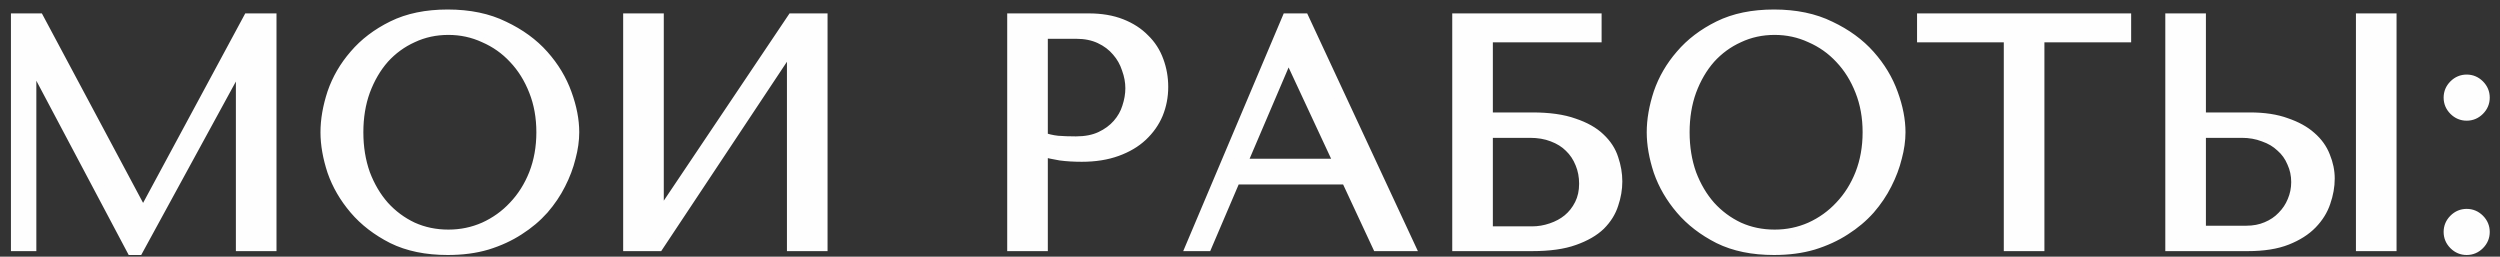
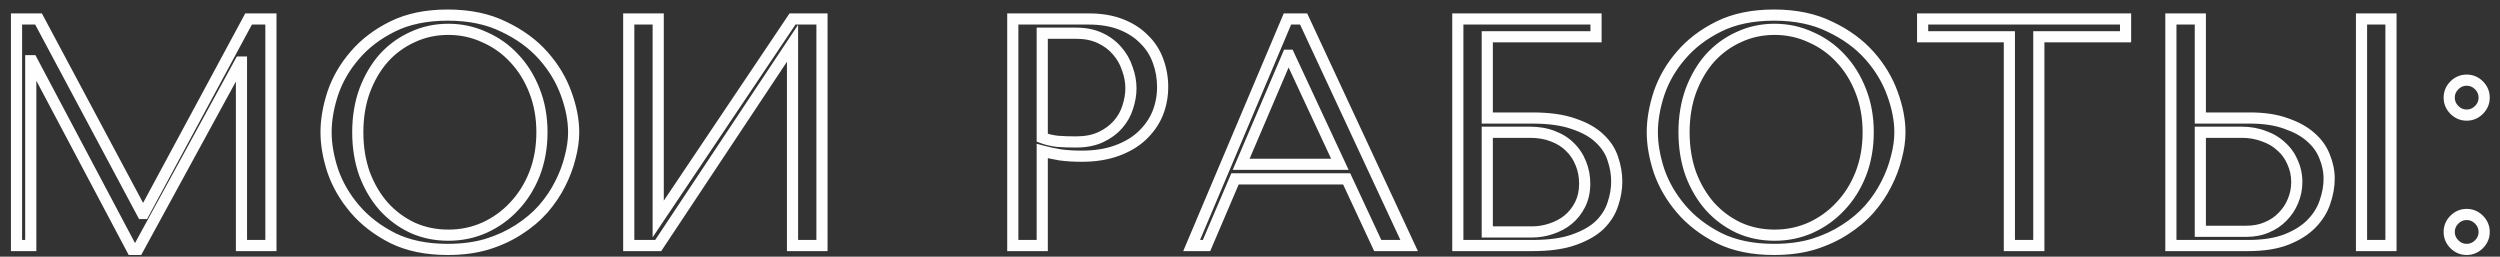
<svg xmlns="http://www.w3.org/2000/svg" width="224" height="23" viewBox="0 0 224 23" fill="none">
  <rect x="0" y="0" width="224" height="23" fill="#333333" stroke="none" />
-   <path d="M3.452 1.7H1.48V22H2.756V5.441H2.872L11.833 22.348H12.355L21.519 5.557H21.635V22H24.274V1.7H22.273L12.877 19.129H12.761L3.452 1.7ZM29.215 11.85C29.215 12.933 29.418 14.093 29.824 15.33C30.249 16.548 30.906 17.679 31.796 18.723C32.685 19.767 33.816 20.637 35.189 21.333C36.561 22.01 38.205 22.348 40.119 22.348C41.414 22.348 42.584 22.193 43.628 21.884C44.691 21.555 45.638 21.12 46.47 20.579C47.32 20.038 48.055 19.419 48.674 18.723C49.292 18.008 49.795 17.263 50.182 16.49C50.588 15.697 50.887 14.905 51.081 14.112C51.293 13.319 51.4 12.565 51.4 11.85C51.4 10.767 51.177 9.617 50.733 8.399C50.288 7.162 49.602 6.021 48.674 4.977C47.746 3.933 46.566 3.073 45.136 2.396C43.724 1.7 42.052 1.352 40.119 1.352C38.205 1.352 36.561 1.69 35.189 2.367C33.816 3.044 32.685 3.904 31.796 4.948C30.906 5.973 30.249 7.104 29.824 8.341C29.418 9.578 29.215 10.748 29.215 11.85ZM32.057 11.85C32.057 10.497 32.26 9.259 32.666 8.138C33.091 6.997 33.661 6.021 34.377 5.209C35.111 4.397 35.972 3.769 36.958 3.324C37.944 2.86 39.017 2.628 40.177 2.628C41.317 2.628 42.39 2.86 43.396 3.324C44.42 3.769 45.31 4.397 46.064 5.209C46.837 6.021 47.446 6.997 47.891 8.138C48.335 9.259 48.558 10.497 48.558 11.85C48.558 13.203 48.335 14.45 47.891 15.591C47.446 16.712 46.837 17.679 46.064 18.491C45.31 19.303 44.42 19.941 43.396 20.405C42.39 20.85 41.317 21.072 40.177 21.072C39.017 21.072 37.944 20.85 36.958 20.405C35.972 19.941 35.111 19.303 34.377 18.491C33.661 17.679 33.091 16.712 32.666 15.591C32.26 14.45 32.057 13.203 32.057 11.85ZM58.975 19.622V1.7H56.336V22H58.975L71.01 3.875V22H73.649V1.7H71.01L58.975 19.622ZM93.385 13.532C93.887 13.667 94.429 13.783 95.009 13.88C95.589 13.957 96.227 13.996 96.923 13.996C98.102 13.996 99.146 13.832 100.055 13.503C100.963 13.174 101.717 12.73 102.317 12.169C102.935 11.589 103.399 10.932 103.709 10.197C104.018 9.443 104.173 8.641 104.173 7.79C104.173 6.978 104.037 6.205 103.767 5.47C103.496 4.716 103.08 4.068 102.52 3.527C101.978 2.966 101.292 2.522 100.461 2.193C99.629 1.864 98.653 1.7 97.532 1.7H90.746V22H93.385V13.532ZM93.385 2.976H96.43C97.242 2.976 97.957 3.121 98.576 3.411C99.194 3.701 99.707 4.088 100.113 4.571C100.519 5.035 100.818 5.567 101.012 6.166C101.224 6.746 101.331 7.326 101.331 7.906C101.331 8.467 101.234 9.037 101.041 9.617C100.867 10.178 100.577 10.69 100.171 11.154C99.765 11.618 99.252 11.995 98.634 12.285C98.015 12.575 97.271 12.72 96.401 12.72C95.801 12.72 95.25 12.701 94.748 12.662C94.245 12.604 93.791 12.498 93.385 12.343V2.976ZM120.661 16.026L123.445 22H126.258L116.804 1.7H115.354L106.77 22H108.104L110.656 16.026H120.661ZM120.052 14.721H111.207L115.383 4.948H115.499L120.052 14.721ZM133.26 3.295H143.004V1.7H130.621V22H137.291C138.818 22 140.065 21.826 141.032 21.478C142.018 21.13 142.791 20.685 143.352 20.144C143.912 19.583 144.299 18.965 144.512 18.288C144.744 17.611 144.86 16.935 144.86 16.258C144.86 15.581 144.744 14.905 144.512 14.228C144.299 13.551 143.903 12.942 143.323 12.401C142.762 11.86 141.989 11.425 141.003 11.096C140.036 10.748 138.799 10.574 137.291 10.574H133.26V3.295ZM133.26 20.782V11.85H137.088C137.842 11.85 138.518 11.966 139.118 12.198C139.736 12.43 140.249 12.749 140.655 13.155C141.08 13.561 141.409 14.054 141.641 14.634C141.873 15.195 141.989 15.804 141.989 16.461C141.989 17.157 141.853 17.776 141.583 18.317C141.312 18.858 140.954 19.313 140.51 19.68C140.084 20.028 139.582 20.299 139.002 20.492C138.441 20.685 137.861 20.782 137.262 20.782H133.26ZM148.047 11.85C148.047 12.933 148.25 14.093 148.656 15.33C149.081 16.548 149.738 17.679 150.628 18.723C151.517 19.767 152.648 20.637 154.021 21.333C155.393 22.01 157.037 22.348 158.951 22.348C160.246 22.348 161.416 22.193 162.46 21.884C163.523 21.555 164.47 21.12 165.302 20.579C166.152 20.038 166.887 19.419 167.506 18.723C168.124 18.008 168.627 17.263 169.014 16.49C169.42 15.697 169.719 14.905 169.913 14.112C170.125 13.319 170.232 12.565 170.232 11.85C170.232 10.767 170.009 9.617 169.565 8.399C169.12 7.162 168.434 6.021 167.506 4.977C166.578 3.933 165.398 3.073 163.968 2.396C162.556 1.7 160.884 1.352 158.951 1.352C157.037 1.352 155.393 1.69 154.021 2.367C152.648 3.044 151.517 3.904 150.628 4.948C149.738 5.973 149.081 7.104 148.656 8.341C148.25 9.578 148.047 10.748 148.047 11.85ZM150.889 11.85C150.889 10.497 151.092 9.259 151.498 8.138C151.923 6.997 152.493 6.021 153.209 5.209C153.943 4.397 154.804 3.769 155.79 3.324C156.776 2.86 157.849 2.628 159.009 2.628C160.149 2.628 161.222 2.86 162.228 3.324C163.252 3.769 164.142 4.397 164.896 5.209C165.669 6.021 166.278 6.997 166.723 8.138C167.167 9.259 167.39 10.497 167.39 11.85C167.39 13.203 167.167 14.45 166.723 15.591C166.278 16.712 165.669 17.679 164.896 18.491C164.142 19.303 163.252 19.941 162.228 20.405C161.222 20.85 160.149 21.072 159.009 21.072C157.849 21.072 156.776 20.85 155.79 20.405C154.804 19.941 153.943 19.303 153.209 18.491C152.493 17.679 151.923 16.712 151.498 15.591C151.092 14.45 150.889 13.203 150.889 11.85ZM182.679 22V3.295H190.451V1.7H172.268V3.295H180.04V22H182.679ZM194.511 22H201.413C202.805 22 203.965 21.816 204.893 21.449C205.821 21.082 206.566 20.608 207.126 20.028C207.687 19.448 208.083 18.81 208.315 18.114C208.567 17.399 208.692 16.693 208.692 15.997C208.692 15.34 208.557 14.682 208.286 14.025C208.035 13.368 207.619 12.788 207.039 12.285C206.479 11.782 205.744 11.376 204.835 11.067C203.946 10.738 202.863 10.574 201.587 10.574H197.15V1.7H194.511V22ZM197.15 20.724V11.85H200.862C201.578 11.85 202.235 11.966 202.834 12.198C203.453 12.411 203.975 12.72 204.4 13.126C204.845 13.513 205.183 13.986 205.415 14.547C205.667 15.088 205.792 15.678 205.792 16.316C205.792 16.915 205.676 17.486 205.444 18.027C205.232 18.549 204.922 19.013 204.516 19.419C204.13 19.825 203.656 20.144 203.095 20.376C202.554 20.608 201.945 20.724 201.268 20.724H197.15ZM211.592 1.7V22H214.231V1.7H211.592ZM219.449 20.782C219.449 21.207 219.604 21.575 219.913 21.884C220.222 22.193 220.59 22.348 221.015 22.348C221.44 22.348 221.808 22.193 222.117 21.884C222.426 21.575 222.581 21.207 222.581 20.782C222.581 20.357 222.426 19.989 222.117 19.68C221.808 19.371 221.44 19.216 221.015 19.216C220.59 19.216 220.222 19.371 219.913 19.68C219.604 19.989 219.449 20.357 219.449 20.782ZM219.449 8.747C219.449 9.172 219.604 9.54 219.913 9.849C220.222 10.158 220.59 10.313 221.015 10.313C221.44 10.313 221.808 10.158 222.117 9.849C222.426 9.54 222.581 9.172 222.581 8.747C222.581 8.322 222.426 7.954 222.117 7.645C221.808 7.336 221.44 7.181 221.015 7.181C220.59 7.181 220.222 7.336 219.913 7.645C219.604 7.954 219.449 8.322 219.449 8.747Z" fill="#FEFEFE" />
-   <path d="M3.452 1.7L3.893 1.464L3.752 1.2H3.452V1.7ZM1.48 1.7V1.2H0.98V1.7H1.48ZM1.48 22H0.98V22.5H1.48V22ZM2.756 22V22.5H3.256V22H2.756ZM2.756 5.441V4.941H2.256V5.441H2.756ZM2.872 5.441L3.314 5.207L3.173 4.941H2.872V5.441ZM11.833 22.348L11.391 22.582L11.532 22.848H11.833V22.348ZM12.355 22.348V22.848H12.652L12.794 22.587L12.355 22.348ZM21.519 5.557V5.057H21.222L21.08 5.317L21.519 5.557ZM21.635 5.557H22.135V5.057H21.635V5.557ZM21.635 22H21.135V22.5H21.635V22ZM24.274 22V22.5H24.774V22H24.274ZM24.274 1.7H24.774V1.2H24.274V1.7ZM22.273 1.7V1.2H21.974L21.833 1.463L22.273 1.7ZM12.877 19.129V19.629H13.175L13.317 19.366L12.877 19.129ZM12.761 19.129L12.32 19.365L12.461 19.629H12.761V19.129ZM3.452 1.2H1.48V2.2H3.452V1.2ZM0.98 1.7V22H1.98V1.7H0.98ZM1.48 22.5H2.756V21.5H1.48V22.5ZM3.256 22V5.441H2.256V22H3.256ZM2.756 5.941H2.872V4.941H2.756V5.941ZM2.43 5.675L11.391 22.582L12.275 22.114L3.314 5.207L2.43 5.675ZM11.833 22.848H12.355V21.848H11.833V22.848ZM12.794 22.587L21.958 5.797L21.08 5.317L11.916 22.108L12.794 22.587ZM21.519 6.057H21.635V5.057H21.519V6.057ZM21.135 5.557V22H22.135V5.557H21.135ZM21.635 22.5H24.274V21.5H21.635V22.5ZM24.774 22V1.7H23.774V22H24.774ZM24.274 1.2H22.273V2.2H24.274V1.2ZM21.833 1.463L12.437 18.892L13.317 19.366L22.713 1.937L21.833 1.463ZM12.877 18.629H12.761V19.629H12.877V18.629ZM13.202 18.893L3.893 1.464L3.011 1.936L12.32 19.365L13.202 18.893ZM29.824 15.33L29.349 15.486L29.352 15.495L29.824 15.33ZM31.796 18.723L32.176 18.399L31.796 18.723ZM35.189 21.333L34.962 21.779L34.968 21.782L35.189 21.333ZM43.628 21.884L43.77 22.363L43.775 22.362L43.628 21.884ZM46.47 20.579L46.201 20.157L46.197 20.16L46.47 20.579ZM48.674 18.723L49.047 19.055L49.052 19.05L48.674 18.723ZM50.182 16.49L49.737 16.262L49.734 16.266L50.182 16.49ZM51.081 14.112L50.598 13.982L50.595 13.993L51.081 14.112ZM50.733 8.399L50.262 8.568L50.263 8.57L50.733 8.399ZM48.674 4.977L48.3 5.309V5.309L48.674 4.977ZM45.136 2.396L44.914 2.844L44.922 2.848L45.136 2.396ZM35.189 2.367L34.968 1.919L35.189 2.367ZM31.796 4.948L32.173 5.276L32.176 5.272L31.796 4.948ZM29.824 8.341L29.351 8.178L29.349 8.185L29.824 8.341ZM32.666 8.138L32.197 7.963L32.196 7.968L32.666 8.138ZM34.377 5.209L34.006 4.874L34.002 4.878L34.377 5.209ZM36.958 3.324L37.163 3.78L37.17 3.776L36.958 3.324ZM43.396 3.324L43.186 3.778L43.197 3.783L43.396 3.324ZM46.064 5.209L45.697 5.549L45.702 5.554L46.064 5.209ZM47.891 8.138L47.425 8.32L47.426 8.322L47.891 8.138ZM47.891 15.591L48.355 15.775L48.356 15.773L47.891 15.591ZM46.064 18.491L45.702 18.146L45.697 18.151L46.064 18.491ZM43.396 20.405L43.598 20.862L43.602 20.86L43.396 20.405ZM36.958 20.405L36.745 20.858L36.752 20.861L36.958 20.405ZM34.377 18.491L34.001 18.822L34.006 18.826L34.377 18.491ZM32.666 15.591L32.194 15.759L32.198 15.768L32.666 15.591ZM28.715 11.85C28.715 12.995 28.929 14.208 29.349 15.486L30.299 15.174C29.906 13.977 29.715 12.87 29.715 11.85H28.715ZM29.352 15.495C29.799 16.775 30.488 17.959 31.415 19.047L32.176 18.399C31.324 17.399 30.699 16.321 30.296 15.165L29.352 15.495ZM31.415 19.047C32.352 20.147 33.538 21.057 34.962 21.779L35.415 20.887C34.094 20.217 33.018 19.387 32.176 18.399L31.415 19.047ZM34.968 21.782C36.424 22.5 38.147 22.848 40.119 22.848V21.848C38.263 21.848 36.699 21.52 35.41 20.884L34.968 21.782ZM40.119 22.848C41.453 22.848 42.672 22.689 43.77 22.363L43.486 21.405C42.495 21.698 41.375 21.848 40.119 21.848V22.848ZM43.775 22.362C44.878 22.021 45.868 21.567 46.742 20.998L46.197 20.16C45.409 20.673 44.504 21.09 43.48 21.406L43.775 22.362ZM46.738 21.001C47.625 20.437 48.395 19.788 49.047 19.055L48.3 18.391C47.715 19.049 47.016 19.639 46.201 20.157L46.738 21.001ZM49.052 19.05C49.695 18.306 50.222 17.527 50.629 16.714L49.734 16.266C49.368 16.999 48.889 17.709 48.295 18.396L49.052 19.05ZM50.627 16.718C51.049 15.894 51.363 15.064 51.566 14.23L50.595 13.993C50.412 14.745 50.126 15.501 49.737 16.262L50.627 16.718ZM51.564 14.242C51.786 13.413 51.9 12.615 51.9 11.85H50.9C50.9 12.516 50.801 13.226 50.598 13.982L51.564 14.242ZM51.9 11.85C51.9 10.699 51.663 9.49 51.202 8.228L50.263 8.57C50.691 9.744 50.9 10.836 50.9 11.85H51.9ZM51.203 8.23C50.736 6.929 50.015 5.733 49.047 4.645L48.3 5.309C49.188 6.309 49.84 7.394 50.262 8.568L51.203 8.23ZM49.047 4.645C48.069 3.544 46.833 2.646 45.349 1.944L44.922 2.848C46.3 3.5 47.422 4.322 48.3 5.309L49.047 4.645ZM45.357 1.948C43.863 1.211 42.111 0.852 40.119 0.852V1.852C41.992 1.852 43.586 2.189 44.914 2.844L45.357 1.948ZM40.119 0.852C38.147 0.852 36.424 1.201 34.968 1.919L35.41 2.815C36.699 2.18 38.263 1.852 40.119 1.852V0.852ZM34.968 1.919C33.541 2.622 32.353 3.522 31.415 4.624L32.176 5.272C33.017 4.286 34.091 3.466 35.41 2.815L34.968 1.919ZM31.418 4.62C30.488 5.692 29.798 6.878 29.351 8.178L30.297 8.504C30.7 7.329 31.324 6.254 32.173 5.276L31.418 4.62ZM29.349 8.185C28.929 9.464 28.715 10.686 28.715 11.85H29.715C29.715 10.81 29.906 9.693 30.299 8.497L29.349 8.185ZM32.557 11.85C32.557 10.547 32.752 9.368 33.136 8.308L32.196 7.968C31.767 9.151 31.557 10.446 31.557 11.85H32.557ZM33.134 8.313C33.541 7.222 34.082 6.3 34.752 5.54L34.002 4.878C33.241 5.742 32.641 6.773 32.197 7.963L33.134 8.313ZM34.747 5.544C35.437 4.783 36.241 4.196 37.163 3.78L36.752 2.868C35.703 3.342 34.786 4.011 34.006 4.874L34.747 5.544ZM37.17 3.776C38.086 3.346 39.085 3.128 40.177 3.128V2.128C38.948 2.128 37.802 2.374 36.745 2.872L37.17 3.776ZM40.177 3.128C41.247 3.128 42.248 3.345 43.186 3.778L43.605 2.87C42.532 2.375 41.387 2.128 40.177 2.128V3.128ZM43.197 3.783C44.158 4.2 44.991 4.788 45.697 5.549L46.43 4.869C45.629 4.006 44.682 3.337 43.595 2.865L43.197 3.783ZM45.702 5.554C46.426 6.315 47.002 7.234 47.425 8.32L48.356 7.956C47.89 6.761 47.248 5.727 46.426 4.864L45.702 5.554ZM47.426 8.322C47.845 9.378 48.058 10.552 48.058 11.85H49.058C49.058 10.441 48.826 9.14 48.355 7.954L47.426 8.322ZM48.058 11.85C48.058 13.148 47.845 14.332 47.425 15.409L48.356 15.773C48.826 14.568 49.058 13.259 49.058 11.85H48.058ZM47.426 15.407C47.003 16.473 46.427 17.384 45.702 18.146L46.426 18.836C47.246 17.974 47.889 16.952 48.355 15.775L47.426 15.407ZM45.697 18.151C44.989 18.913 44.154 19.512 43.189 19.95L43.602 20.86C44.686 20.369 45.63 19.693 46.43 18.831L45.697 18.151ZM43.193 19.948C42.254 20.363 41.25 20.572 40.177 20.572V21.572C41.384 21.572 42.526 21.336 43.598 20.862L43.193 19.948ZM40.177 20.572C39.082 20.572 38.08 20.363 37.163 19.949L36.752 20.861C37.807 21.337 38.951 21.572 40.177 21.572V20.572ZM37.17 19.953C36.245 19.517 35.438 18.919 34.747 18.155L34.006 18.826C34.785 19.687 35.699 20.365 36.745 20.857L37.17 19.953ZM34.752 18.16C34.08 17.398 33.539 16.485 33.133 15.414L32.198 15.768C32.642 16.94 33.242 17.96 34.002 18.822L34.752 18.16ZM33.137 15.423C32.752 14.342 32.557 13.153 32.557 11.85H31.557C31.557 13.254 31.767 14.558 32.195 15.759L33.137 15.423ZM58.975 19.622H58.475V21.264L59.391 19.901L58.975 19.622ZM58.975 1.7H59.475V1.2H58.975V1.7ZM56.336 1.7V1.2H55.836V1.7H56.336ZM56.336 22H55.836V22.5H56.336V22ZM58.975 22V22.5H59.244L59.392 22.277L58.975 22ZM71.01 3.875H71.51V2.218L70.594 3.598L71.01 3.875ZM71.01 22H70.51V22.5H71.01V22ZM73.649 22V22.5H74.149V22H73.649ZM73.649 1.7H74.149V1.2H73.649V1.7ZM71.01 1.7V1.2H70.744L70.595 1.421L71.01 1.7ZM59.475 19.622V1.7H58.475V19.622H59.475ZM58.975 1.2H56.336V2.2H58.975V1.2ZM55.836 1.7V22H56.836V1.7H55.836ZM56.336 22.5H58.975V21.5H56.336V22.5ZM59.392 22.277L71.427 4.152L70.594 3.598L58.559 21.723L59.392 22.277ZM70.51 3.875V22H71.51V3.875H70.51ZM71.01 22.5H73.649V21.5H71.01V22.5ZM74.149 22V1.7H73.149V22H74.149ZM73.649 1.2H71.01V2.2H73.649V1.2ZM70.595 1.421L58.56 19.343L59.391 19.901L71.425 1.979L70.595 1.421ZM93.385 13.532L93.515 13.049L92.885 12.88V13.532H93.385ZM95.009 13.88L94.926 14.373L94.934 14.374L94.942 14.376L95.009 13.88ZM100.055 13.503L99.885 13.033L100.055 13.503ZM102.317 12.169L102.658 12.534L102.659 12.534L102.317 12.169ZM103.709 10.197L104.169 10.391L104.171 10.387L103.709 10.197ZM103.767 5.47L103.296 5.639L103.297 5.643L103.767 5.47ZM102.52 3.527L102.16 3.874L102.166 3.881L102.172 3.887L102.52 3.527ZM100.461 2.193L100.277 2.658L100.461 2.193ZM90.746 1.7V1.2H90.246V1.7H90.746ZM90.746 22H90.246V22.5H90.746V22ZM93.385 22V22.5H93.885V22H93.385ZM93.385 2.976V2.476H92.885V2.976H93.385ZM100.113 4.571L99.73 4.893L99.736 4.9L100.113 4.571ZM101.012 6.166L100.536 6.319L100.539 6.329L100.542 6.338L101.012 6.166ZM101.041 9.617L100.566 9.459L100.563 9.469L101.041 9.617ZM100.171 11.154L100.547 11.483L100.171 11.154ZM98.634 12.285L98.846 12.738L98.634 12.285ZM94.748 12.662L94.69 13.159L94.7 13.16L94.709 13.161L94.748 12.662ZM93.385 12.343H92.885V12.688L93.207 12.81L93.385 12.343ZM93.255 14.015C93.775 14.155 94.332 14.274 94.926 14.373L95.091 13.387C94.525 13.293 94 13.18 93.515 13.049L93.255 14.015ZM94.942 14.376C95.548 14.456 96.209 14.496 96.923 14.496V13.496C96.245 13.496 95.629 13.458 95.075 13.384L94.942 14.376ZM96.923 14.496C98.148 14.496 99.251 14.325 100.225 13.973L99.885 13.033C99.041 13.338 98.056 13.496 96.923 13.496V14.496ZM100.225 13.973C101.186 13.626 102.001 13.149 102.658 12.534L101.975 11.804C101.433 12.311 100.741 12.723 99.885 13.033L100.225 13.973ZM102.659 12.534C103.325 11.909 103.831 11.194 104.169 10.391L103.248 10.003C102.967 10.669 102.545 11.269 101.975 11.804L102.659 12.534ZM104.171 10.387C104.506 9.57 104.673 8.703 104.673 7.79H103.673C103.673 8.578 103.53 9.316 103.246 10.007L104.171 10.387ZM104.673 7.79C104.673 6.921 104.528 6.089 104.236 5.297L103.297 5.643C103.547 6.32 103.673 7.035 103.673 7.79H104.673ZM104.237 5.301C103.941 4.477 103.484 3.763 102.867 3.167L102.172 3.887C102.676 4.373 103.051 4.955 103.296 5.639L104.237 5.301ZM102.879 3.18C102.282 2.561 101.532 2.079 100.644 1.728L100.277 2.658C101.052 2.964 101.675 3.372 102.16 3.874L102.879 3.18ZM100.644 1.728C99.742 1.371 98.701 1.2 97.532 1.2V2.2C98.605 2.2 99.517 2.358 100.277 2.658L100.644 1.728ZM97.532 1.2H90.746V2.2H97.532V1.2ZM90.246 1.7V22H91.246V1.7H90.246ZM90.746 22.5H93.385V21.5H90.746V22.5ZM93.885 22V13.532H92.885V22H93.885ZM93.385 3.476H96.43V2.476H93.385V3.476ZM96.43 3.476C97.182 3.476 97.823 3.61 98.363 3.864L98.788 2.958C98.091 2.632 97.301 2.476 96.43 2.476V3.476ZM98.363 3.864C98.922 4.125 99.374 4.469 99.73 4.893L100.495 4.249C100.039 3.706 99.467 3.276 98.788 2.958L98.363 3.864ZM99.736 4.9C100.097 5.312 100.363 5.783 100.536 6.319L101.487 6.013C101.274 5.35 100.941 4.758 100.489 4.242L99.736 4.9ZM100.542 6.338C100.736 6.867 100.831 7.388 100.831 7.906H101.831C101.831 7.264 101.713 6.625 101.481 5.994L100.542 6.338ZM100.831 7.906C100.831 8.408 100.744 8.925 100.566 9.459L101.515 9.775C101.724 9.149 101.831 8.525 101.831 7.906H100.831ZM100.563 9.469C100.411 9.959 100.157 10.411 99.794 10.825L100.547 11.483C100.997 10.969 101.322 10.396 101.518 9.765L100.563 9.469ZM99.794 10.825C99.439 11.231 98.984 11.568 98.421 11.832L98.846 12.738C99.52 12.422 100.091 12.005 100.547 11.483L99.794 10.825ZM98.421 11.832C97.885 12.084 97.217 12.22 96.401 12.22V13.22C97.325 13.22 98.145 13.066 98.846 12.738L98.421 11.832ZM96.401 12.22C95.812 12.22 95.274 12.201 94.786 12.164L94.709 13.161C95.227 13.2 95.791 13.22 96.401 13.22V12.22ZM94.805 12.165C94.337 12.111 93.924 12.013 93.563 11.876L93.207 12.81C93.657 12.982 94.153 13.097 94.69 13.159L94.805 12.165ZM93.885 12.343V2.976H92.885V12.343H93.885ZM120.661 16.026L121.115 15.815L120.98 15.526H120.661V16.026ZM123.445 22L122.992 22.211L123.127 22.5H123.445V22ZM126.258 22V22.5H127.043L126.712 21.789L126.258 22ZM116.804 1.7L117.258 1.489L117.123 1.2H116.804V1.7ZM115.354 1.7V1.2H115.023L114.894 1.505L115.354 1.7ZM106.77 22L106.31 21.805L106.016 22.5H106.77V22ZM108.104 22V22.5H108.435L108.564 22.196L108.104 22ZM110.656 16.026V15.526H110.326L110.197 15.83L110.656 16.026ZM120.052 14.721V15.221H120.837L120.506 14.51L120.052 14.721ZM111.207 14.721L110.748 14.524L110.45 15.221H111.207V14.721ZM115.383 4.948V4.448H115.053L114.924 4.752L115.383 4.948ZM115.499 4.948L115.953 4.737L115.818 4.448H115.499V4.948ZM120.208 16.237L122.992 22.211L123.899 21.789L121.115 15.815L120.208 16.237ZM123.445 22.5H126.258V21.5H123.445V22.5ZM126.712 21.789L117.258 1.489L116.351 1.911L125.805 22.211L126.712 21.789ZM116.804 1.2H115.354V2.2H116.804V1.2ZM114.894 1.505L106.31 21.805L107.231 22.195L115.815 1.895L114.894 1.505ZM106.77 22.5H108.104V21.5H106.77V22.5ZM108.564 22.196L111.116 16.222L110.197 15.83L107.645 21.804L108.564 22.196ZM110.656 16.526H120.661V15.526H110.656V16.526ZM120.052 14.221H111.207V15.221H120.052V14.221ZM111.667 14.918L115.843 5.144L114.924 4.752L110.748 14.524L111.667 14.918ZM115.383 5.448H115.499V4.448H115.383V5.448ZM115.046 5.159L119.599 14.932L120.506 14.51L115.953 4.737L115.046 5.159ZM133.26 3.295V2.795H132.76V3.295H133.26ZM143.004 3.295V3.795H143.504V3.295H143.004ZM143.004 1.7H143.504V1.2H143.004V1.7ZM130.621 1.7V1.2H130.121V1.7H130.621ZM130.621 22H130.121V22.5H130.621V22ZM141.032 21.478L140.865 21.006L140.862 21.008L141.032 21.478ZM143.352 20.144L143.699 20.504L143.705 20.498L143.352 20.144ZM144.512 18.288L144.038 18.126L144.035 18.138L144.512 18.288ZM144.512 14.228L144.034 14.378L144.039 14.39L144.512 14.228ZM143.323 12.401L142.975 12.761L142.981 12.767L143.323 12.401ZM141.003 11.096L140.833 11.567L140.845 11.57L141.003 11.096ZM133.26 10.574H132.76V11.074H133.26V10.574ZM133.26 20.782H132.76V21.282H133.26V20.782ZM133.26 11.85V11.35H132.76V11.85H133.26ZM139.118 12.198L138.937 12.664L138.942 12.666L139.118 12.198ZM140.655 13.155L140.301 13.509L140.309 13.517L140.655 13.155ZM141.641 14.634L141.176 14.82L141.179 14.825L141.641 14.634ZM141.583 18.317L141.135 18.093L141.583 18.317ZM140.51 19.68L140.826 20.067L140.828 20.066L140.51 19.68ZM139.002 20.492L138.844 20.018L138.839 20.019L139.002 20.492ZM133.26 3.795H143.004V2.795H133.26V3.795ZM143.504 3.295V1.7H142.504V3.295H143.504ZM143.004 1.2H130.621V2.2H143.004V1.2ZM130.121 1.7V22H131.121V1.7H130.121ZM130.621 22.5H137.291V21.5H130.621V22.5ZM137.291 22.5C138.85 22.5 140.16 22.323 141.201 21.948L140.862 21.008C139.97 21.329 138.786 21.5 137.291 21.5V22.5ZM141.198 21.95C142.23 21.585 143.072 21.109 143.699 20.504L143.004 19.784C142.51 20.262 141.806 20.675 140.865 21.006L141.198 21.95ZM143.705 20.498C144.316 19.887 144.749 19.2 144.989 18.438L144.035 18.138C143.849 18.729 143.509 19.28 142.998 19.79L143.705 20.498ZM144.985 18.45C145.233 17.724 145.36 16.993 145.36 16.258H144.36C144.36 16.876 144.254 17.498 144.039 18.126L144.985 18.45ZM145.36 16.258C145.36 15.523 145.233 14.792 144.985 14.066L144.039 14.39C144.254 15.018 144.36 15.64 144.36 16.258H145.36ZM144.989 14.078C144.747 13.31 144.299 12.629 143.664 12.036L142.981 12.767C143.506 13.256 143.851 13.793 144.035 14.378L144.989 14.078ZM143.67 12.041C143.041 11.434 142.195 10.966 141.161 10.622L140.845 11.57C141.782 11.883 142.483 12.286 142.975 12.761L143.67 12.041ZM141.172 10.626C140.132 10.251 138.832 10.074 137.291 10.074V11.074C138.765 11.074 139.94 11.245 140.833 11.566L141.172 10.626ZM137.291 10.074H133.26V11.074H137.291V10.074ZM133.76 10.574V3.295H132.76V10.574H133.76ZM133.76 20.782V11.85H132.76V20.782H133.76ZM133.26 12.35H137.088V11.35H133.26V12.35ZM137.088 12.35C137.79 12.35 138.404 12.458 138.937 12.664L139.298 11.732C138.632 11.474 137.893 11.35 137.088 11.35V12.35ZM138.942 12.666C139.504 12.877 139.953 13.16 140.301 13.509L141.008 12.801C140.545 12.338 139.969 11.983 139.293 11.73L138.942 12.666ZM140.309 13.517C140.68 13.87 140.969 14.302 141.176 14.82L142.105 14.448C141.848 13.806 141.48 13.252 141 12.793L140.309 13.517ZM141.179 14.825C141.384 15.32 141.489 15.864 141.489 16.461H142.489C142.489 15.744 142.362 15.069 142.103 14.443L141.179 14.825ZM141.489 16.461C141.489 17.091 141.367 17.631 141.135 18.093L142.03 18.541C142.34 17.92 142.489 17.223 142.489 16.461H141.489ZM141.135 18.093C140.894 18.576 140.579 18.974 140.191 19.294L140.828 20.066C141.329 19.652 141.73 19.141 142.03 18.541L141.135 18.093ZM140.193 19.293C139.82 19.598 139.372 19.841 138.844 20.018L139.16 20.966C139.791 20.756 140.349 20.458 140.826 20.067L140.193 19.293ZM138.839 20.019C138.331 20.194 137.806 20.282 137.262 20.282V21.282C137.916 21.282 138.551 21.176 139.165 20.965L138.839 20.019ZM137.262 20.282H133.26V21.282H137.262V20.282ZM148.656 15.33L148.181 15.486L148.184 15.495L148.656 15.33ZM150.628 18.723L151.008 18.399L150.628 18.723ZM154.021 21.333L153.795 21.779L153.8 21.782L154.021 21.333ZM162.46 21.884L162.602 22.363L162.607 22.362L162.46 21.884ZM165.302 20.579L165.033 20.157L165.029 20.16L165.302 20.579ZM167.506 18.723L167.879 19.055L167.884 19.05L167.506 18.723ZM169.014 16.49L168.569 16.262L168.566 16.266L169.014 16.49ZM169.913 14.112L169.43 13.982L169.427 13.993L169.913 14.112ZM169.565 8.399L169.094 8.568L169.095 8.57L169.565 8.399ZM167.506 4.977L167.132 5.309V5.309L167.506 4.977ZM163.968 2.396L163.747 2.844L163.754 2.848L163.968 2.396ZM154.021 2.367L153.8 1.919L154.021 2.367ZM150.628 4.948L151.005 5.276L151.008 5.272L150.628 4.948ZM148.656 8.341L148.183 8.178L148.181 8.185L148.656 8.341ZM151.498 8.138L151.029 7.963L151.028 7.968L151.498 8.138ZM153.209 5.209L152.838 4.874L152.833 4.878L153.209 5.209ZM155.79 3.324L155.995 3.78L156.003 3.776L155.79 3.324ZM162.228 3.324L162.018 3.778L162.029 3.783L162.228 3.324ZM164.896 5.209L164.529 5.549L164.534 5.554L164.896 5.209ZM166.723 8.138L166.257 8.32L166.258 8.322L166.723 8.138ZM166.723 15.591L167.187 15.775L167.189 15.773L166.723 15.591ZM164.896 18.491L164.534 18.146L164.529 18.151L164.896 18.491ZM162.228 20.405L162.43 20.862L162.434 20.86L162.228 20.405ZM155.79 20.405L155.577 20.858L155.584 20.861L155.79 20.405ZM153.209 18.491L152.833 18.822L152.838 18.826L153.209 18.491ZM151.498 15.591L151.027 15.759L151.03 15.768L151.498 15.591ZM147.547 11.85C147.547 12.995 147.761 14.208 148.181 15.486L149.131 15.174C148.738 13.977 148.547 12.87 148.547 11.85H147.547ZM148.184 15.495C148.631 16.775 149.32 17.959 150.247 19.047L151.008 18.399C150.156 17.399 149.531 16.321 149.128 15.165L148.184 15.495ZM150.247 19.047C151.184 20.147 152.37 21.057 153.795 21.779L154.247 20.887C152.926 20.217 151.85 19.387 151.008 18.399L150.247 19.047ZM153.8 21.782C155.256 22.5 156.979 22.848 158.951 22.848V21.848C157.095 21.848 155.531 21.52 154.242 20.884L153.8 21.782ZM158.951 22.848C160.285 22.848 161.504 22.689 162.602 22.363L162.318 21.405C161.328 21.698 160.207 21.848 158.951 21.848V22.848ZM162.607 22.362C163.71 22.021 164.7 21.567 165.575 20.998L165.029 20.16C164.241 20.673 163.336 21.09 162.312 21.406L162.607 22.362ZM165.57 21.001C166.457 20.437 167.228 19.788 167.879 19.055L167.132 18.391C166.547 19.049 165.848 19.639 165.033 20.157L165.57 21.001ZM167.884 19.05C168.527 18.306 169.054 17.527 169.461 16.714L168.566 16.266C168.2 16.999 167.721 17.709 167.128 18.396L167.884 19.05ZM169.459 16.718C169.881 15.894 170.195 15.064 170.398 14.23L169.427 13.993C169.244 14.745 168.958 15.501 168.569 16.262L169.459 16.718ZM170.396 14.242C170.618 13.413 170.732 12.615 170.732 11.85H169.732C169.732 12.516 169.633 13.226 169.43 13.982L170.396 14.242ZM170.732 11.85C170.732 10.699 170.495 9.49 170.034 8.228L169.095 8.57C169.523 9.744 169.732 10.836 169.732 11.85H170.732ZM170.035 8.23C169.568 6.929 168.847 5.733 167.879 4.645L167.132 5.309C168.02 6.309 168.672 7.394 169.094 8.568L170.035 8.23ZM167.879 4.645C166.901 3.544 165.665 2.646 164.181 1.944L163.754 2.848C165.132 3.5 166.254 4.322 167.132 5.309L167.879 4.645ZM164.189 1.948C162.695 1.211 160.943 0.852 158.951 0.852V1.852C160.825 1.852 162.418 2.189 163.747 2.844L164.189 1.948ZM158.951 0.852C156.979 0.852 155.256 1.201 153.8 1.919L154.242 2.815C155.531 2.18 157.095 1.852 158.951 1.852V0.852ZM153.8 1.919C152.373 2.622 151.185 3.522 150.247 4.624L151.008 5.272C151.849 4.286 152.923 3.466 154.242 2.815L153.8 1.919ZM150.25 4.62C149.32 5.692 148.63 6.878 148.183 8.178L149.129 8.504C149.532 7.329 150.156 6.254 151.005 5.276L150.25 4.62ZM148.181 8.185C147.761 9.464 147.547 10.686 147.547 11.85H148.547C148.547 10.81 148.738 9.693 149.131 8.497L148.181 8.185ZM151.389 11.85C151.389 10.547 151.584 9.368 151.968 8.308L151.028 7.968C150.599 9.151 150.389 10.446 150.389 11.85H151.389ZM151.966 8.313C152.373 7.222 152.914 6.3 153.584 5.54L152.833 4.878C152.073 5.742 151.473 6.773 151.029 7.963L151.966 8.313ZM153.579 5.544C154.269 4.783 155.073 4.196 155.995 3.78L155.584 2.868C154.535 3.342 153.618 4.011 152.838 4.874L153.579 5.544ZM156.003 3.776C156.918 3.346 157.917 3.128 159.009 3.128V2.128C157.78 2.128 156.634 2.374 155.577 2.872L156.003 3.776ZM159.009 3.128C160.079 3.128 161.081 3.345 162.018 3.778L162.437 2.87C161.364 2.375 160.219 2.128 159.009 2.128V3.128ZM162.029 3.783C162.99 4.2 163.823 4.788 164.529 5.549L165.262 4.869C164.461 4.006 163.514 3.337 162.427 2.865L162.029 3.783ZM164.534 5.554C165.258 6.315 165.834 7.234 166.257 8.32L167.189 7.956C166.722 6.761 166.08 5.727 165.258 4.864L164.534 5.554ZM166.258 8.322C166.677 9.378 166.89 10.552 166.89 11.85H167.89C167.89 10.441 167.658 9.14 167.187 7.954L166.258 8.322ZM166.89 11.85C166.89 13.148 166.677 14.332 166.257 15.409L167.189 15.773C167.658 14.568 167.89 13.259 167.89 11.85H166.89ZM166.258 15.407C165.835 16.473 165.259 17.384 164.534 18.146L165.258 18.836C166.079 17.974 166.721 16.952 167.187 15.775L166.258 15.407ZM164.529 18.151C163.821 18.913 162.987 19.512 162.021 19.95L162.434 20.86C163.518 20.369 164.462 19.693 165.262 18.831L164.529 18.151ZM162.025 19.948C161.086 20.363 160.082 20.572 159.009 20.572V21.572C160.216 21.572 161.358 21.336 162.43 20.862L162.025 19.948ZM159.009 20.572C157.914 20.572 156.912 20.363 155.995 19.949L155.584 20.861C156.639 21.337 157.783 21.572 159.009 21.572V20.572ZM156.003 19.953C155.077 19.517 154.27 18.919 153.579 18.155L152.838 18.826C153.617 19.687 154.531 20.365 155.577 20.857L156.003 19.953ZM153.584 18.16C152.912 17.398 152.371 16.485 151.965 15.414L151.03 15.768C151.475 16.94 152.074 17.96 152.833 18.822L153.584 18.16ZM151.969 15.423C151.584 14.342 151.389 13.153 151.389 11.85H150.389C150.389 13.254 150.599 14.558 151.027 15.759L151.969 15.423ZM182.679 22V22.5H183.179V22H182.679ZM182.679 3.295V2.795H182.179V3.295H182.679ZM190.451 3.295V3.795H190.951V3.295H190.451ZM190.451 1.7H190.951V1.2H190.451V1.7ZM172.268 1.7V1.2H171.768V1.7H172.268ZM172.268 3.295H171.768V3.795H172.268V3.295ZM180.04 3.295H180.54V2.795H180.04V3.295ZM180.04 22H179.54V22.5H180.04V22ZM183.179 22V3.295H182.179V22H183.179ZM182.679 3.795H190.451V2.795H182.679V3.795ZM190.951 3.295V1.7H189.951V3.295H190.951ZM190.451 1.2H172.268V2.2H190.451V1.2ZM171.768 1.7V3.295H172.768V1.7H171.768ZM172.268 3.795H180.04V2.795H172.268V3.795ZM179.54 3.295V22H180.54V3.295H179.54ZM180.04 22.5H182.679V21.5H180.04V22.5ZM194.511 22H194.011V22.5H194.511V22ZM204.893 21.449L204.709 20.984L204.893 21.449ZM207.126 20.028L206.767 19.68L207.126 20.028ZM208.315 18.114L207.843 17.948L207.841 17.956L208.315 18.114ZM208.286 14.025L207.819 14.204L207.824 14.215L208.286 14.025ZM207.039 12.285L206.705 12.657L206.712 12.663L207.039 12.285ZM204.835 11.067L204.662 11.536L204.674 11.54L204.835 11.067ZM197.15 10.574H196.65V11.074H197.15V10.574ZM197.15 1.7H197.65V1.2H197.15V1.7ZM194.511 1.7V1.2H194.011V1.7H194.511ZM197.15 20.724H196.65V21.224H197.15V20.724ZM197.15 11.85V11.35H196.65V11.85H197.15ZM202.834 12.198L202.654 12.664L202.663 12.668L202.672 12.671L202.834 12.198ZM204.4 13.126L204.055 13.488L204.063 13.496L204.072 13.503L204.4 13.126ZM205.415 14.547L204.953 14.738L204.957 14.748L204.962 14.758L205.415 14.547ZM205.444 18.027L204.985 17.83L204.981 17.838L205.444 18.027ZM204.516 19.419L204.163 19.065L204.154 19.074L204.516 19.419ZM203.095 20.376L202.904 19.914L202.898 19.916L203.095 20.376ZM211.592 1.7V1.2H211.092V1.7H211.592ZM211.592 22H211.092V22.5H211.592V22ZM214.231 22V22.5H214.731V22H214.231ZM214.231 1.7H214.731V1.2H214.231V1.7ZM194.511 22.5H201.413V21.5H194.511V22.5ZM201.413 22.5C202.845 22.5 204.072 22.312 205.077 21.914L204.709 20.984C203.858 21.321 202.765 21.5 201.413 21.5V22.5ZM205.077 21.914C206.056 21.526 206.865 21.017 207.486 20.375L206.767 19.68C206.266 20.199 205.586 20.637 204.709 20.984L205.077 21.914ZM207.486 20.375C208.093 19.747 208.532 19.046 208.79 18.272L207.841 17.956C207.635 18.574 207.281 19.149 206.767 19.68L207.486 20.375ZM208.787 18.28C209.055 17.516 209.192 16.754 209.192 15.997H208.192C208.192 16.632 208.078 17.281 207.844 17.948L208.787 18.28ZM209.192 15.997C209.192 15.269 209.042 14.547 208.749 13.835L207.824 14.215C208.072 14.817 208.192 15.41 208.192 15.997H209.192ZM208.753 13.846C208.47 13.105 208.003 12.459 207.367 11.907L206.712 12.663C207.235 13.117 207.6 13.63 207.819 14.204L208.753 13.846ZM207.373 11.913C206.75 11.355 205.952 10.919 204.996 10.594L204.674 11.54C205.536 11.834 206.207 12.21 206.705 12.657L207.373 11.913ZM205.009 10.598C204.048 10.243 202.903 10.074 201.587 10.074V11.074C202.823 11.074 203.844 11.234 204.662 11.536L205.009 10.598ZM201.587 10.074H197.15V11.074H201.587V10.074ZM197.65 10.574V1.7H196.65V10.574H197.65ZM197.15 1.2H194.511V2.2H197.15V1.2ZM194.011 1.7V22H195.011V1.7H194.011ZM197.65 20.724V11.85H196.65V20.724H197.65ZM197.15 12.35H200.862V11.35H197.15V12.35ZM200.862 12.35C201.523 12.35 202.118 12.457 202.654 12.664L203.015 11.732C202.352 11.475 201.632 11.35 200.862 11.35V12.35ZM202.672 12.671C203.23 12.863 203.687 13.137 204.055 13.488L204.745 12.764C204.262 12.303 203.676 11.959 202.997 11.725L202.672 12.671ZM204.072 13.503C204.457 13.838 204.75 14.247 204.953 14.738L205.877 14.356C205.617 13.726 205.233 13.188 204.728 12.749L204.072 13.503ZM204.962 14.758C205.18 15.228 205.292 15.746 205.292 16.316H206.292C206.292 15.61 206.153 14.948 205.869 14.336L204.962 14.758ZM205.292 16.316C205.292 16.849 205.19 17.352 204.985 17.83L205.904 18.224C206.163 17.619 206.292 16.982 206.292 16.316H205.292ZM204.981 17.838C204.794 18.297 204.522 18.706 204.163 19.065L204.87 19.773C205.322 19.32 205.669 18.8 205.907 18.216L204.981 17.838ZM204.154 19.074C203.82 19.426 203.406 19.706 202.904 19.914L203.286 20.838C203.906 20.581 204.44 20.224 204.878 19.764L204.154 19.074ZM202.898 19.916C202.428 20.118 201.887 20.224 201.268 20.224V21.224C202.003 21.224 202.68 21.098 203.292 20.836L202.898 19.916ZM201.268 20.224H197.15V21.224H201.268V20.224ZM211.092 1.7V22H212.092V1.7H211.092ZM211.592 22.5H214.231V21.5H211.592V22.5ZM214.731 22V1.7H213.731V22H214.731ZM214.231 1.2H211.592V2.2H214.231V1.2ZM219.913 21.884L219.559 22.238L219.913 21.884ZM222.117 21.884L222.471 22.238L222.117 21.884ZM222.117 19.68L222.471 19.326L222.117 19.68ZM219.913 19.68L219.559 19.326L219.913 19.68ZM218.949 20.782C218.949 21.344 219.159 21.837 219.559 22.238L220.267 21.53C220.048 21.312 219.949 21.071 219.949 20.782H218.949ZM219.559 22.238C219.96 22.638 220.453 22.848 221.015 22.848V21.848C220.726 21.848 220.485 21.749 220.267 21.53L219.559 22.238ZM221.015 22.848C221.577 22.848 222.07 22.638 222.471 22.238L221.763 21.53C221.545 21.749 221.304 21.848 221.015 21.848V22.848ZM222.471 22.238C222.871 21.837 223.081 21.344 223.081 20.782H222.081C222.081 21.071 221.982 21.312 221.763 21.53L222.471 22.238ZM223.081 20.782C223.081 20.22 222.871 19.727 222.471 19.326L221.763 20.034C221.982 20.252 222.081 20.493 222.081 20.782H223.081ZM222.471 19.326C222.07 18.926 221.577 18.716 221.015 18.716V19.716C221.304 19.716 221.545 19.815 221.763 20.034L222.471 19.326ZM221.015 18.716C220.453 18.716 219.96 18.926 219.559 19.326L220.267 20.034C220.485 19.815 220.726 19.716 221.015 19.716V18.716ZM219.559 19.326C219.159 19.727 218.949 20.22 218.949 20.782H219.949C219.949 20.493 220.048 20.252 220.267 20.034L219.559 19.326ZM218.949 8.747C218.949 9.309 219.159 9.802 219.559 10.203L220.267 9.495C220.048 9.277 219.949 9.036 219.949 8.747H218.949ZM219.559 10.203C219.96 10.603 220.453 10.813 221.015 10.813V9.813C220.726 9.813 220.485 9.714 220.267 9.495L219.559 10.203ZM221.015 10.813C221.577 10.813 222.07 10.603 222.471 10.203L221.763 9.495C221.545 9.714 221.304 9.813 221.015 9.813V10.813ZM222.471 10.203C222.871 9.802 223.081 9.309 223.081 8.747H222.081C222.081 9.036 221.982 9.277 221.763 9.495L222.471 10.203ZM223.081 8.747C223.081 8.185 222.871 7.692 222.471 7.291L221.763 7.999C221.982 8.217 222.081 8.458 222.081 8.747H223.081ZM222.471 7.291C222.07 6.891 221.577 6.681 221.015 6.681V7.681C221.304 7.681 221.545 7.78 221.763 7.999L222.471 7.291ZM221.015 6.681C220.453 6.681 219.96 6.891 219.559 7.291L220.267 7.999C220.485 7.78 220.726 7.681 221.015 7.681V6.681ZM219.559 7.291C219.159 7.692 218.949 8.185 218.949 8.747H219.949C219.949 8.458 220.048 8.217 220.267 7.999L219.559 7.291Z" fill="#FEFEFE" />
+   <path d="M3.452 1.7L3.893 1.464L3.752 1.2H3.452V1.7ZM1.48 1.7V1.2H0.98V1.7H1.48ZM1.48 22H0.98V22.5H1.48V22ZM2.756 22V22.5H3.256V22H2.756ZM2.756 5.441V4.941H2.256V5.441H2.756ZM2.872 5.441L3.314 5.207L3.173 4.941H2.872V5.441ZM11.833 22.348L11.391 22.582L11.532 22.848H11.833V22.348ZM12.355 22.348V22.848H12.652L12.794 22.587L12.355 22.348ZM21.519 5.557V5.057H21.222L21.08 5.317L21.519 5.557ZM21.635 5.557H22.135V5.057H21.635V5.557ZM21.635 22H21.135V22.5H21.635V22ZM24.274 22V22.5H24.774V22H24.274ZM24.274 1.7H24.774V1.2H24.274V1.7ZM22.273 1.7V1.2H21.974L21.833 1.463L22.273 1.7ZM12.877 19.129V19.629H13.175L13.317 19.366L12.877 19.129ZM12.761 19.129L12.32 19.365L12.461 19.629H12.761V19.129ZM3.452 1.2H1.48V2.2H3.452V1.2ZM0.98 1.7V22H1.98V1.7H0.98ZM1.48 22.5H2.756V21.5H1.48V22.5ZM3.256 22V5.441H2.256V22H3.256ZM2.756 5.941H2.872V4.941H2.756V5.941ZM2.43 5.675L11.391 22.582L12.275 22.114L3.314 5.207L2.43 5.675ZM11.833 22.848H12.355V21.848H11.833V22.848ZM12.794 22.587L21.958 5.797L21.08 5.317L11.916 22.108L12.794 22.587ZM21.519 6.057H21.635V5.057H21.519V6.057ZM21.135 5.557V22H22.135V5.557H21.135ZM21.635 22.5H24.274V21.5H21.635V22.5ZM24.774 22V1.7H23.774V22H24.774ZM24.274 1.2H22.273V2.2H24.274V1.2ZM21.833 1.463L12.437 18.892L13.317 19.366L22.713 1.937L21.833 1.463ZM12.877 18.629H12.761V19.629H12.877V18.629ZM13.202 18.893L3.893 1.464L3.011 1.936L12.32 19.365L13.202 18.893ZM29.824 15.33L29.349 15.486L29.352 15.495L29.824 15.33ZM31.796 18.723L32.176 18.399L31.796 18.723ZM35.189 21.333L34.962 21.779L34.968 21.782L35.189 21.333ZM43.628 21.884L43.77 22.363L43.775 22.362L43.628 21.884ZM46.47 20.579L46.201 20.157L46.197 20.16L46.47 20.579ZM48.674 18.723L49.047 19.055L49.052 19.05L48.674 18.723ZM50.182 16.49L49.737 16.262L49.734 16.266L50.182 16.49ZM51.081 14.112L50.598 13.982L50.595 13.993L51.081 14.112ZM50.733 8.399L50.262 8.568L50.263 8.57L50.733 8.399ZM48.674 4.977L48.3 5.309V5.309L48.674 4.977ZM45.136 2.396L44.914 2.844L44.922 2.848L45.136 2.396ZM35.189 2.367L34.968 1.919L35.189 2.367ZM31.796 4.948L32.173 5.276L32.176 5.272L31.796 4.948ZM29.824 8.341L29.351 8.178L29.349 8.185L29.824 8.341ZM32.666 8.138L32.197 7.963L32.196 7.968L32.666 8.138ZM34.377 5.209L34.006 4.874L34.002 4.878L34.377 5.209ZM36.958 3.324L37.163 3.78L37.17 3.776L36.958 3.324ZM43.396 3.324L43.186 3.778L43.197 3.783L43.396 3.324ZM46.064 5.209L45.697 5.549L45.702 5.554L46.064 5.209ZM47.891 8.138L47.425 8.32L47.426 8.322L47.891 8.138ZM47.891 15.591L48.355 15.775L48.356 15.773L47.891 15.591ZM46.064 18.491L45.702 18.146L45.697 18.151L46.064 18.491ZM43.396 20.405L43.598 20.862L43.602 20.86L43.396 20.405ZM36.958 20.405L36.745 20.858L36.752 20.861L36.958 20.405ZM34.377 18.491L34.001 18.822L34.006 18.826L34.377 18.491ZM32.666 15.591L32.194 15.759L32.198 15.768L32.666 15.591ZM28.715 11.85C28.715 12.995 28.929 14.208 29.349 15.486L30.299 15.174C29.906 13.977 29.715 12.87 29.715 11.85H28.715ZM29.352 15.495C29.799 16.775 30.488 17.959 31.415 19.047L32.176 18.399C31.324 17.399 30.699 16.321 30.296 15.165L29.352 15.495ZM31.415 19.047C32.352 20.147 33.538 21.057 34.962 21.779L35.415 20.887C34.094 20.217 33.018 19.387 32.176 18.399L31.415 19.047ZM34.968 21.782C36.424 22.5 38.147 22.848 40.119 22.848V21.848C38.263 21.848 36.699 21.52 35.41 20.884L34.968 21.782ZM40.119 22.848C41.453 22.848 42.672 22.689 43.77 22.363L43.486 21.405C42.495 21.698 41.375 21.848 40.119 21.848V22.848ZM43.775 22.362C44.878 22.021 45.868 21.567 46.742 20.998L46.197 20.16C45.409 20.673 44.504 21.09 43.48 21.406L43.775 22.362ZM46.738 21.001C47.625 20.437 48.395 19.788 49.047 19.055L48.3 18.391C47.715 19.049 47.016 19.639 46.201 20.157L46.738 21.001ZM49.052 19.05C49.695 18.306 50.222 17.527 50.629 16.714L49.734 16.266C49.368 16.999 48.889 17.709 48.295 18.396L49.052 19.05ZM50.627 16.718C51.049 15.894 51.363 15.064 51.566 14.23L50.595 13.993C50.412 14.745 50.126 15.501 49.737 16.262L50.627 16.718ZM51.564 14.242C51.786 13.413 51.9 12.615 51.9 11.85H50.9C50.9 12.516 50.801 13.226 50.598 13.982L51.564 14.242ZM51.9 11.85C51.9 10.699 51.663 9.49 51.202 8.228L50.263 8.57C50.691 9.744 50.9 10.836 50.9 11.85H51.9ZM51.203 8.23C50.736 6.929 50.015 5.733 49.047 4.645L48.3 5.309C49.188 6.309 49.84 7.394 50.262 8.568L51.203 8.23ZM49.047 4.645C48.069 3.544 46.833 2.646 45.349 1.944L44.922 2.848C46.3 3.5 47.422 4.322 48.3 5.309L49.047 4.645ZM45.357 1.948C43.863 1.211 42.111 0.852 40.119 0.852V1.852C41.992 1.852 43.586 2.189 44.914 2.844L45.357 1.948ZM40.119 0.852C38.147 0.852 36.424 1.201 34.968 1.919L35.41 2.815C36.699 2.18 38.263 1.852 40.119 1.852V0.852ZM34.968 1.919C33.541 2.622 32.353 3.522 31.415 4.624L32.176 5.272C33.017 4.286 34.091 3.466 35.41 2.815L34.968 1.919ZM31.418 4.62C30.488 5.692 29.798 6.878 29.351 8.178L30.297 8.504C30.7 7.329 31.324 6.254 32.173 5.276L31.418 4.62ZM29.349 8.185C28.929 9.464 28.715 10.686 28.715 11.85H29.715C29.715 10.81 29.906 9.693 30.299 8.497L29.349 8.185ZM32.557 11.85C32.557 10.547 32.752 9.368 33.136 8.308L32.196 7.968C31.767 9.151 31.557 10.446 31.557 11.85H32.557ZM33.134 8.313C33.541 7.222 34.082 6.3 34.752 5.54L34.002 4.878C33.241 5.742 32.641 6.773 32.197 7.963L33.134 8.313ZM34.747 5.544C35.437 4.783 36.241 4.196 37.163 3.78L36.752 2.868C35.703 3.342 34.786 4.011 34.006 4.874L34.747 5.544ZM37.17 3.776C38.086 3.346 39.085 3.128 40.177 3.128V2.128C38.948 2.128 37.802 2.374 36.745 2.872L37.17 3.776ZM40.177 3.128C41.247 3.128 42.248 3.345 43.186 3.778L43.605 2.87C42.532 2.375 41.387 2.128 40.177 2.128V3.128ZM43.197 3.783C44.158 4.2 44.991 4.788 45.697 5.549L46.43 4.869C45.629 4.006 44.682 3.337 43.595 2.865L43.197 3.783ZM45.702 5.554C46.426 6.315 47.002 7.234 47.425 8.32L48.356 7.956C47.89 6.761 47.248 5.727 46.426 4.864L45.702 5.554ZM47.426 8.322C47.845 9.378 48.058 10.552 48.058 11.85H49.058C49.058 10.441 48.826 9.14 48.355 7.954L47.426 8.322ZM48.058 11.85C48.058 13.148 47.845 14.332 47.425 15.409L48.356 15.773C48.826 14.568 49.058 13.259 49.058 11.85H48.058ZM47.426 15.407C47.003 16.473 46.427 17.384 45.702 18.146L46.426 18.836C47.246 17.974 47.889 16.952 48.355 15.775L47.426 15.407ZM45.697 18.151C44.989 18.913 44.154 19.512 43.189 19.95L43.602 20.86C44.686 20.369 45.63 19.693 46.43 18.831L45.697 18.151ZM43.193 19.948C42.254 20.363 41.25 20.572 40.177 20.572V21.572C41.384 21.572 42.526 21.336 43.598 20.862L43.193 19.948ZM40.177 20.572C39.082 20.572 38.08 20.363 37.163 19.949L36.752 20.861C37.807 21.337 38.951 21.572 40.177 21.572V20.572ZM37.17 19.953C36.245 19.517 35.438 18.919 34.747 18.155L34.006 18.826C34.785 19.687 35.699 20.365 36.745 20.857L37.17 19.953ZM34.752 18.16C34.08 17.398 33.539 16.485 33.133 15.414L32.198 15.768C32.642 16.94 33.242 17.96 34.002 18.822L34.752 18.16ZM33.137 15.423C32.752 14.342 32.557 13.153 32.557 11.85H31.557C31.557 13.254 31.767 14.558 32.195 15.759L33.137 15.423ZM58.975 19.622H58.475V21.264L59.391 19.901L58.975 19.622ZM58.975 1.7H59.475V1.2H58.975V1.7ZM56.336 1.7V1.2H55.836V1.7H56.336ZM56.336 22H55.836V22.5H56.336V22ZM58.975 22V22.5H59.244L59.392 22.277L58.975 22ZM71.01 3.875H71.51V2.218L70.594 3.598L71.01 3.875ZM71.01 22H70.51V22.5H71.01V22ZM73.649 22V22.5H74.149V22H73.649ZM73.649 1.7H74.149V1.2H73.649V1.7ZM71.01 1.7V1.2H70.744L70.595 1.421L71.01 1.7ZM59.475 19.622V1.7H58.475V19.622H59.475ZM58.975 1.2H56.336V2.2H58.975V1.2ZM55.836 1.7V22H56.836V1.7H55.836ZM56.336 22.5H58.975V21.5H56.336V22.5ZM59.392 22.277L71.427 4.152L70.594 3.598L58.559 21.723L59.392 22.277ZM70.51 3.875V22H71.51V3.875H70.51ZM71.01 22.5H73.649V21.5H71.01V22.5ZM74.149 22V1.7H73.149V22H74.149ZM73.649 1.2H71.01V2.2H73.649V1.2ZM70.595 1.421L58.56 19.343L59.391 19.901L71.425 1.979L70.595 1.421ZM93.385 13.532L93.515 13.049L92.885 12.88V13.532H93.385ZM95.009 13.88L94.926 14.373L94.934 14.374L94.942 14.376L95.009 13.88ZM100.055 13.503L99.885 13.033L100.055 13.503ZM102.317 12.169L102.658 12.534L102.659 12.534L102.317 12.169ZM103.709 10.197L104.169 10.391L104.171 10.387L103.709 10.197ZM103.767 5.47L103.296 5.639L103.297 5.643L103.767 5.47ZM102.52 3.527L102.16 3.874L102.166 3.881L102.172 3.887L102.52 3.527ZM100.461 2.193L100.277 2.658L100.461 2.193ZM90.746 1.7V1.2H90.246V1.7H90.746ZM90.746 22H90.246V22.5H90.746V22ZM93.385 22V22.5H93.885V22H93.385ZM93.385 2.976V2.476H92.885V2.976H93.385ZM100.113 4.571L99.73 4.893L99.736 4.9L100.113 4.571ZM101.012 6.166L100.536 6.319L100.539 6.329L100.542 6.338L101.012 6.166ZM101.041 9.617L100.566 9.459L100.563 9.469L101.041 9.617ZM100.171 11.154L100.547 11.483L100.171 11.154ZM98.634 12.285L98.846 12.738L98.634 12.285ZM94.748 12.662L94.69 13.159L94.7 13.16L94.709 13.161L94.748 12.662ZM93.385 12.343H92.885V12.688L93.207 12.81L93.385 12.343ZM93.255 14.015C93.775 14.155 94.332 14.274 94.926 14.373L95.091 13.387C94.525 13.293 94 13.18 93.515 13.049L93.255 14.015ZM94.942 14.376C95.548 14.456 96.209 14.496 96.923 14.496V13.496C96.245 13.496 95.629 13.458 95.075 13.384L94.942 14.376ZM96.923 14.496C98.148 14.496 99.251 14.325 100.225 13.973L99.885 13.033C99.041 13.338 98.056 13.496 96.923 13.496V14.496ZM100.225 13.973C101.186 13.626 102.001 13.149 102.658 12.534L101.975 11.804C101.433 12.311 100.741 12.723 99.885 13.033L100.225 13.973ZM102.659 12.534C103.325 11.909 103.831 11.194 104.169 10.391L103.248 10.003C102.967 10.669 102.545 11.269 101.975 11.804L102.659 12.534ZM104.171 10.387C104.506 9.57 104.673 8.703 104.673 7.79H103.673C103.673 8.578 103.53 9.316 103.246 10.007L104.171 10.387ZM104.673 7.79C104.673 6.921 104.528 6.089 104.236 5.297L103.297 5.643C103.547 6.32 103.673 7.035 103.673 7.79H104.673ZM104.237 5.301C103.941 4.477 103.484 3.763 102.867 3.167L102.172 3.887C102.676 4.373 103.051 4.955 103.296 5.639L104.237 5.301ZM102.879 3.18C102.282 2.561 101.532 2.079 100.644 1.728L100.277 2.658C101.052 2.964 101.675 3.372 102.16 3.874L102.879 3.18ZM100.644 1.728C99.742 1.371 98.701 1.2 97.532 1.2V2.2C98.605 2.2 99.517 2.358 100.277 2.658L100.644 1.728ZM97.532 1.2H90.746V2.2H97.532V1.2ZM90.246 1.7V22H91.246V1.7H90.246ZM90.746 22.5H93.385V21.5H90.746V22.5ZM93.885 22V13.532H92.885V22H93.885ZM93.385 3.476H96.43V2.476H93.385V3.476ZM96.43 3.476C97.182 3.476 97.823 3.61 98.363 3.864L98.788 2.958C98.091 2.632 97.301 2.476 96.43 2.476V3.476ZM98.363 3.864C98.922 4.125 99.374 4.469 99.73 4.893L100.495 4.249C100.039 3.706 99.467 3.276 98.788 2.958L98.363 3.864ZM99.736 4.9C100.097 5.312 100.363 5.783 100.536 6.319L101.487 6.013C101.274 5.35 100.941 4.758 100.489 4.242L99.736 4.9ZM100.542 6.338C100.736 6.867 100.831 7.388 100.831 7.906H101.831C101.831 7.264 101.713 6.625 101.481 5.994L100.542 6.338ZM100.831 7.906C100.831 8.408 100.744 8.925 100.566 9.459L101.515 9.775C101.724 9.149 101.831 8.525 101.831 7.906H100.831ZM100.563 9.469C100.411 9.959 100.157 10.411 99.794 10.825L100.547 11.483C100.997 10.969 101.322 10.396 101.518 9.765L100.563 9.469ZM99.794 10.825C99.439 11.231 98.984 11.568 98.421 11.832L98.846 12.738C99.52 12.422 100.091 12.005 100.547 11.483L99.794 10.825ZM98.421 11.832C97.885 12.084 97.217 12.22 96.401 12.22V13.22C97.325 13.22 98.145 13.066 98.846 12.738L98.421 11.832ZM96.401 12.22C95.812 12.22 95.274 12.201 94.786 12.164L94.709 13.161C95.227 13.2 95.791 13.22 96.401 13.22V12.22ZM94.805 12.165C94.337 12.111 93.924 12.013 93.563 11.876L93.207 12.81C93.657 12.982 94.153 13.097 94.69 13.159L94.805 12.165ZM93.885 12.343V2.976H92.885V12.343H93.885ZM120.661 16.026L121.115 15.815L120.98 15.526H120.661V16.026ZM123.445 22L122.992 22.211L123.127 22.5H123.445V22ZM126.258 22V22.5H127.043L126.712 21.789L126.258 22ZM116.804 1.7L117.258 1.489L117.123 1.2H116.804V1.7ZM115.354 1.7V1.2H115.023L114.894 1.505L115.354 1.7ZM106.77 22L106.31 21.805L106.016 22.5H106.77V22ZM108.104 22V22.5H108.435L108.564 22.196L108.104 22ZM110.656 16.026V15.526H110.326L110.197 15.83L110.656 16.026ZM120.052 14.721V15.221H120.837L120.506 14.51L120.052 14.721ZM111.207 14.721L110.748 14.524L110.45 15.221H111.207V14.721ZM115.383 4.948V4.448H115.053L114.924 4.752L115.383 4.948ZM115.499 4.948L115.953 4.737L115.818 4.448H115.499V4.948ZM120.208 16.237L122.992 22.211L123.899 21.789L121.115 15.815L120.208 16.237ZM123.445 22.5H126.258V21.5H123.445V22.5ZM126.712 21.789L117.258 1.489L116.351 1.911L125.805 22.211L126.712 21.789ZM116.804 1.2H115.354V2.2H116.804V1.2ZM114.894 1.505L106.31 21.805L107.231 22.195L115.815 1.895L114.894 1.505ZM106.77 22.5H108.104V21.5H106.77V22.5ZM108.564 22.196L111.116 16.222L110.197 15.83L107.645 21.804L108.564 22.196ZM110.656 16.526H120.661V15.526H110.656V16.526ZM120.052 14.221H111.207V15.221H120.052V14.221ZM111.667 14.918L115.843 5.144L114.924 4.752L110.748 14.524L111.667 14.918ZM115.383 5.448H115.499V4.448H115.383V5.448ZM115.046 5.159L119.599 14.932L120.506 14.51L115.953 4.737L115.046 5.159ZM133.26 3.295V2.795H132.76V3.295H133.26ZM143.004 3.295V3.795H143.504V3.295H143.004ZM143.004 1.7H143.504V1.2H143.004V1.7ZM130.621 1.7V1.2H130.121V1.7H130.621ZM130.621 22H130.121V22.5H130.621V22ZM141.032 21.478L140.865 21.006L140.862 21.008L141.032 21.478ZM143.352 20.144L143.699 20.504L143.705 20.498L143.352 20.144ZM144.512 18.288L144.038 18.126L144.035 18.138L144.512 18.288ZM144.512 14.228L144.034 14.378L144.039 14.39L144.512 14.228ZM143.323 12.401L142.975 12.761L142.981 12.767L143.323 12.401ZM141.003 11.096L140.833 11.567L140.845 11.57L141.003 11.096ZM133.26 10.574H132.76V11.074H133.26V10.574ZM133.26 20.782H132.76V21.282H133.26V20.782ZM133.26 11.85V11.35H132.76V11.85H133.26ZM139.118 12.198L138.937 12.664L138.942 12.666L139.118 12.198ZM140.655 13.155L140.301 13.509L140.309 13.517L140.655 13.155ZM141.641 14.634L141.176 14.82L141.179 14.825L141.641 14.634ZM141.583 18.317L141.135 18.093L141.583 18.317ZM140.51 19.68L140.826 20.067L140.828 20.066L140.51 19.68ZM139.002 20.492L138.844 20.018L138.839 20.019L139.002 20.492ZM133.26 3.795H143.004V2.795H133.26V3.795ZM143.504 3.295V1.7H142.504V3.295H143.504ZM143.004 1.2H130.621V2.2H143.004V1.2ZM130.121 1.7V22H131.121V1.7H130.121ZM130.621 22.5H137.291V21.5H130.621V22.5ZM137.291 22.5C138.85 22.5 140.16 22.323 141.201 21.948L140.862 21.008C139.97 21.329 138.786 21.5 137.291 21.5V22.5ZM141.198 21.95C142.23 21.585 143.072 21.109 143.699 20.504L143.004 19.784C142.51 20.262 141.806 20.675 140.865 21.006L141.198 21.95ZM143.705 20.498C144.316 19.887 144.749 19.2 144.989 18.438L144.035 18.138C143.849 18.729 143.509 19.28 142.998 19.79L143.705 20.498ZM144.985 18.45C145.233 17.724 145.36 16.993 145.36 16.258H144.36C144.36 16.876 144.254 17.498 144.039 18.126L144.985 18.45ZM145.36 16.258C145.36 15.523 145.233 14.792 144.985 14.066L144.039 14.39C144.254 15.018 144.36 15.64 144.36 16.258H145.36ZM144.989 14.078C144.747 13.31 144.299 12.629 143.664 12.036L142.981 12.767C143.506 13.256 143.851 13.793 144.035 14.378L144.989 14.078ZM143.67 12.041C143.041 11.434 142.195 10.966 141.161 10.622L140.845 11.57C141.782 11.883 142.483 12.286 142.975 12.761L143.67 12.041ZM141.172 10.626C140.132 10.251 138.832 10.074 137.291 10.074V11.074C138.765 11.074 139.94 11.245 140.833 11.566L141.172 10.626ZM137.291 10.074H133.26V11.074H137.291V10.074ZM133.76 10.574V3.295H132.76V10.574H133.76ZM133.76 20.782V11.85H132.76V20.782H133.76ZM133.26 12.35H137.088V11.35H133.26V12.35ZM137.088 12.35C137.79 12.35 138.404 12.458 138.937 12.664L139.298 11.732C138.632 11.474 137.893 11.35 137.088 11.35V12.35ZM138.942 12.666C139.504 12.877 139.953 13.16 140.301 13.509L141.008 12.801C140.545 12.338 139.969 11.983 139.293 11.73L138.942 12.666ZM140.309 13.517C140.68 13.87 140.969 14.302 141.176 14.82L142.105 14.448C141.848 13.806 141.48 13.252 141 12.793L140.309 13.517ZM141.179 14.825C141.384 15.32 141.489 15.864 141.489 16.461H142.489C142.489 15.744 142.362 15.069 142.103 14.443L141.179 14.825ZM141.489 16.461C141.489 17.091 141.367 17.631 141.135 18.093L142.03 18.541C142.34 17.92 142.489 17.223 142.489 16.461H141.489ZM141.135 18.093C140.894 18.576 140.579 18.974 140.191 19.294L140.828 20.066C141.329 19.652 141.73 19.141 142.03 18.541L141.135 18.093ZM140.193 19.293C139.82 19.598 139.372 19.841 138.844 20.018L139.16 20.966C139.791 20.756 140.349 20.458 140.826 20.067L140.193 19.293ZM138.839 20.019C138.331 20.194 137.806 20.282 137.262 20.282V21.282C137.916 21.282 138.551 21.176 139.165 20.965L138.839 20.019ZM137.262 20.282H133.26V21.282H137.262V20.282ZM148.656 15.33L148.181 15.486L148.184 15.495L148.656 15.33ZM150.628 18.723L151.008 18.399L150.628 18.723ZM154.021 21.333L153.795 21.779L153.8 21.782ZM162.46 21.884L162.602 22.363L162.607 22.362L162.46 21.884ZM165.302 20.579L165.033 20.157L165.029 20.16L165.302 20.579ZM167.506 18.723L167.879 19.055L167.884 19.05L167.506 18.723ZM169.014 16.49L168.569 16.262L168.566 16.266L169.014 16.49ZM169.913 14.112L169.43 13.982L169.427 13.993L169.913 14.112ZM169.565 8.399L169.094 8.568L169.095 8.57L169.565 8.399ZM167.506 4.977L167.132 5.309V5.309L167.506 4.977ZM163.968 2.396L163.747 2.844L163.754 2.848L163.968 2.396ZM154.021 2.367L153.8 1.919L154.021 2.367ZM150.628 4.948L151.005 5.276L151.008 5.272L150.628 4.948ZM148.656 8.341L148.183 8.178L148.181 8.185L148.656 8.341ZM151.498 8.138L151.029 7.963L151.028 7.968L151.498 8.138ZM153.209 5.209L152.838 4.874L152.833 4.878L153.209 5.209ZM155.79 3.324L155.995 3.78L156.003 3.776L155.79 3.324ZM162.228 3.324L162.018 3.778L162.029 3.783L162.228 3.324ZM164.896 5.209L164.529 5.549L164.534 5.554L164.896 5.209ZM166.723 8.138L166.257 8.32L166.258 8.322L166.723 8.138ZM166.723 15.591L167.187 15.775L167.189 15.773L166.723 15.591ZM164.896 18.491L164.534 18.146L164.529 18.151L164.896 18.491ZM162.228 20.405L162.43 20.862L162.434 20.86L162.228 20.405ZM155.79 20.405L155.577 20.858L155.584 20.861L155.79 20.405ZM153.209 18.491L152.833 18.822L152.838 18.826L153.209 18.491ZM151.498 15.591L151.027 15.759L151.03 15.768L151.498 15.591ZM147.547 11.85C147.547 12.995 147.761 14.208 148.181 15.486L149.131 15.174C148.738 13.977 148.547 12.87 148.547 11.85H147.547ZM148.184 15.495C148.631 16.775 149.32 17.959 150.247 19.047L151.008 18.399C150.156 17.399 149.531 16.321 149.128 15.165L148.184 15.495ZM150.247 19.047C151.184 20.147 152.37 21.057 153.795 21.779L154.247 20.887C152.926 20.217 151.85 19.387 151.008 18.399L150.247 19.047ZM153.8 21.782C155.256 22.5 156.979 22.848 158.951 22.848V21.848C157.095 21.848 155.531 21.52 154.242 20.884L153.8 21.782ZM158.951 22.848C160.285 22.848 161.504 22.689 162.602 22.363L162.318 21.405C161.328 21.698 160.207 21.848 158.951 21.848V22.848ZM162.607 22.362C163.71 22.021 164.7 21.567 165.575 20.998L165.029 20.16C164.241 20.673 163.336 21.09 162.312 21.406L162.607 22.362ZM165.57 21.001C166.457 20.437 167.228 19.788 167.879 19.055L167.132 18.391C166.547 19.049 165.848 19.639 165.033 20.157L165.57 21.001ZM167.884 19.05C168.527 18.306 169.054 17.527 169.461 16.714L168.566 16.266C168.2 16.999 167.721 17.709 167.128 18.396L167.884 19.05ZM169.459 16.718C169.881 15.894 170.195 15.064 170.398 14.23L169.427 13.993C169.244 14.745 168.958 15.501 168.569 16.262L169.459 16.718ZM170.396 14.242C170.618 13.413 170.732 12.615 170.732 11.85H169.732C169.732 12.516 169.633 13.226 169.43 13.982L170.396 14.242ZM170.732 11.85C170.732 10.699 170.495 9.49 170.034 8.228L169.095 8.57C169.523 9.744 169.732 10.836 169.732 11.85H170.732ZM170.035 8.23C169.568 6.929 168.847 5.733 167.879 4.645L167.132 5.309C168.02 6.309 168.672 7.394 169.094 8.568L170.035 8.23ZM167.879 4.645C166.901 3.544 165.665 2.646 164.181 1.944L163.754 2.848C165.132 3.5 166.254 4.322 167.132 5.309L167.879 4.645ZM164.189 1.948C162.695 1.211 160.943 0.852 158.951 0.852V1.852C160.825 1.852 162.418 2.189 163.747 2.844L164.189 1.948ZM158.951 0.852C156.979 0.852 155.256 1.201 153.8 1.919L154.242 2.815C155.531 2.18 157.095 1.852 158.951 1.852V0.852ZM153.8 1.919C152.373 2.622 151.185 3.522 150.247 4.624L151.008 5.272C151.849 4.286 152.923 3.466 154.242 2.815L153.8 1.919ZM150.25 4.62C149.32 5.692 148.63 6.878 148.183 8.178L149.129 8.504C149.532 7.329 150.156 6.254 151.005 5.276L150.25 4.62ZM148.181 8.185C147.761 9.464 147.547 10.686 147.547 11.85H148.547C148.547 10.81 148.738 9.693 149.131 8.497L148.181 8.185ZM151.389 11.85C151.389 10.547 151.584 9.368 151.968 8.308L151.028 7.968C150.599 9.151 150.389 10.446 150.389 11.85H151.389ZM151.966 8.313C152.373 7.222 152.914 6.3 153.584 5.54L152.833 4.878C152.073 5.742 151.473 6.773 151.029 7.963L151.966 8.313ZM153.579 5.544C154.269 4.783 155.073 4.196 155.995 3.78L155.584 2.868C154.535 3.342 153.618 4.011 152.838 4.874L153.579 5.544ZM156.003 3.776C156.918 3.346 157.917 3.128 159.009 3.128V2.128C157.78 2.128 156.634 2.374 155.577 2.872L156.003 3.776ZM159.009 3.128C160.079 3.128 161.081 3.345 162.018 3.778L162.437 2.87C161.364 2.375 160.219 2.128 159.009 2.128V3.128ZM162.029 3.783C162.99 4.2 163.823 4.788 164.529 5.549L165.262 4.869C164.461 4.006 163.514 3.337 162.427 2.865L162.029 3.783ZM164.534 5.554C165.258 6.315 165.834 7.234 166.257 8.32L167.189 7.956C166.722 6.761 166.08 5.727 165.258 4.864L164.534 5.554ZM166.258 8.322C166.677 9.378 166.89 10.552 166.89 11.85H167.89C167.89 10.441 167.658 9.14 167.187 7.954L166.258 8.322ZM166.89 11.85C166.89 13.148 166.677 14.332 166.257 15.409L167.189 15.773C167.658 14.568 167.89 13.259 167.89 11.85H166.89ZM166.258 15.407C165.835 16.473 165.259 17.384 164.534 18.146L165.258 18.836C166.079 17.974 166.721 16.952 167.187 15.775L166.258 15.407ZM164.529 18.151C163.821 18.913 162.987 19.512 162.021 19.95L162.434 20.86C163.518 20.369 164.462 19.693 165.262 18.831L164.529 18.151ZM162.025 19.948C161.086 20.363 160.082 20.572 159.009 20.572V21.572C160.216 21.572 161.358 21.336 162.43 20.862L162.025 19.948ZM159.009 20.572C157.914 20.572 156.912 20.363 155.995 19.949L155.584 20.861C156.639 21.337 157.783 21.572 159.009 21.572V20.572ZM156.003 19.953C155.077 19.517 154.27 18.919 153.579 18.155L152.838 18.826C153.617 19.687 154.531 20.365 155.577 20.857L156.003 19.953ZM153.584 18.16C152.912 17.398 152.371 16.485 151.965 15.414L151.03 15.768C151.475 16.94 152.074 17.96 152.833 18.822L153.584 18.16ZM151.969 15.423C151.584 14.342 151.389 13.153 151.389 11.85H150.389C150.389 13.254 150.599 14.558 151.027 15.759L151.969 15.423ZM182.679 22V22.5H183.179V22H182.679ZM182.679 3.295V2.795H182.179V3.295H182.679ZM190.451 3.295V3.795H190.951V3.295H190.451ZM190.451 1.7H190.951V1.2H190.451V1.7ZM172.268 1.7V1.2H171.768V1.7H172.268ZM172.268 3.295H171.768V3.795H172.268V3.295ZM180.04 3.295H180.54V2.795H180.04V3.295ZM180.04 22H179.54V22.5H180.04V22ZM183.179 22V3.295H182.179V22H183.179ZM182.679 3.795H190.451V2.795H182.679V3.795ZM190.951 3.295V1.7H189.951V3.295H190.951ZM190.451 1.2H172.268V2.2H190.451V1.2ZM171.768 1.7V3.295H172.768V1.7H171.768ZM172.268 3.795H180.04V2.795H172.268V3.795ZM179.54 3.295V22H180.54V3.295H179.54ZM180.04 22.5H182.679V21.5H180.04V22.5ZM194.511 22H194.011V22.5H194.511V22ZM204.893 21.449L204.709 20.984L204.893 21.449ZM207.126 20.028L206.767 19.68L207.126 20.028ZM208.315 18.114L207.843 17.948L207.841 17.956L208.315 18.114ZM208.286 14.025L207.819 14.204L207.824 14.215L208.286 14.025ZM207.039 12.285L206.705 12.657L206.712 12.663L207.039 12.285ZM204.835 11.067L204.662 11.536L204.674 11.54L204.835 11.067ZM197.15 10.574H196.65V11.074H197.15V10.574ZM197.15 1.7H197.65V1.2H197.15V1.7ZM194.511 1.7V1.2H194.011V1.7H194.511ZM197.15 20.724H196.65V21.224H197.15V20.724ZM197.15 11.85V11.35H196.65V11.85H197.15ZM202.834 12.198L202.654 12.664L202.663 12.668L202.672 12.671L202.834 12.198ZM204.4 13.126L204.055 13.488L204.063 13.496L204.072 13.503L204.4 13.126ZM205.415 14.547L204.953 14.738L204.957 14.748L204.962 14.758L205.415 14.547ZM205.444 18.027L204.985 17.83L204.981 17.838L205.444 18.027ZM204.516 19.419L204.163 19.065L204.154 19.074L204.516 19.419ZM203.095 20.376L202.904 19.914L202.898 19.916L203.095 20.376ZM211.592 1.7V1.2H211.092V1.7H211.592ZM211.592 22H211.092V22.5H211.592V22ZM214.231 22V22.5H214.731V22H214.231ZM214.231 1.7H214.731V1.2H214.231V1.7ZM194.511 22.5H201.413V21.5H194.511V22.5ZM201.413 22.5C202.845 22.5 204.072 22.312 205.077 21.914L204.709 20.984C203.858 21.321 202.765 21.5 201.413 21.5V22.5ZM205.077 21.914C206.056 21.526 206.865 21.017 207.486 20.375L206.767 19.68C206.266 20.199 205.586 20.637 204.709 20.984L205.077 21.914ZM207.486 20.375C208.093 19.747 208.532 19.046 208.79 18.272L207.841 17.956C207.635 18.574 207.281 19.149 206.767 19.68L207.486 20.375ZM208.787 18.28C209.055 17.516 209.192 16.754 209.192 15.997H208.192C208.192 16.632 208.078 17.281 207.844 17.948L208.787 18.28ZM209.192 15.997C209.192 15.269 209.042 14.547 208.749 13.835L207.824 14.215C208.072 14.817 208.192 15.41 208.192 15.997H209.192ZM208.753 13.846C208.47 13.105 208.003 12.459 207.367 11.907L206.712 12.663C207.235 13.117 207.6 13.63 207.819 14.204L208.753 13.846ZM207.373 11.913C206.75 11.355 205.952 10.919 204.996 10.594L204.674 11.54C205.536 11.834 206.207 12.21 206.705 12.657L207.373 11.913ZM205.009 10.598C204.048 10.243 202.903 10.074 201.587 10.074V11.074C202.823 11.074 203.844 11.234 204.662 11.536L205.009 10.598ZM201.587 10.074H197.15V11.074H201.587V10.074ZM197.65 10.574V1.7H196.65V10.574H197.65ZM197.15 1.2H194.511V2.2H197.15V1.2ZM194.011 1.7V22H195.011V1.7H194.011ZM197.65 20.724V11.85H196.65V20.724H197.65ZM197.15 12.35H200.862V11.35H197.15V12.35ZM200.862 12.35C201.523 12.35 202.118 12.457 202.654 12.664L203.015 11.732C202.352 11.475 201.632 11.35 200.862 11.35V12.35ZM202.672 12.671C203.23 12.863 203.687 13.137 204.055 13.488L204.745 12.764C204.262 12.303 203.676 11.959 202.997 11.725L202.672 12.671ZM204.072 13.503C204.457 13.838 204.75 14.247 204.953 14.738L205.877 14.356C205.617 13.726 205.233 13.188 204.728 12.749L204.072 13.503ZM204.962 14.758C205.18 15.228 205.292 15.746 205.292 16.316H206.292C206.292 15.61 206.153 14.948 205.869 14.336L204.962 14.758ZM205.292 16.316C205.292 16.849 205.19 17.352 204.985 17.83L205.904 18.224C206.163 17.619 206.292 16.982 206.292 16.316H205.292ZM204.981 17.838C204.794 18.297 204.522 18.706 204.163 19.065L204.87 19.773C205.322 19.32 205.669 18.8 205.907 18.216L204.981 17.838ZM204.154 19.074C203.82 19.426 203.406 19.706 202.904 19.914L203.286 20.838C203.906 20.581 204.44 20.224 204.878 19.764L204.154 19.074ZM202.898 19.916C202.428 20.118 201.887 20.224 201.268 20.224V21.224C202.003 21.224 202.68 21.098 203.292 20.836L202.898 19.916ZM201.268 20.224H197.15V21.224H201.268V20.224ZM211.092 1.7V22H212.092V1.7H211.092ZM211.592 22.5H214.231V21.5H211.592V22.5ZM214.731 22V1.7H213.731V22H214.731ZM214.231 1.2H211.592V2.2H214.231V1.2ZM219.913 21.884L219.559 22.238L219.913 21.884ZM222.117 21.884L222.471 22.238L222.117 21.884ZM222.117 19.68L222.471 19.326L222.117 19.68ZM219.913 19.68L219.559 19.326L219.913 19.68ZM218.949 20.782C218.949 21.344 219.159 21.837 219.559 22.238L220.267 21.53C220.048 21.312 219.949 21.071 219.949 20.782H218.949ZM219.559 22.238C219.96 22.638 220.453 22.848 221.015 22.848V21.848C220.726 21.848 220.485 21.749 220.267 21.53L219.559 22.238ZM221.015 22.848C221.577 22.848 222.07 22.638 222.471 22.238L221.763 21.53C221.545 21.749 221.304 21.848 221.015 21.848V22.848ZM222.471 22.238C222.871 21.837 223.081 21.344 223.081 20.782H222.081C222.081 21.071 221.982 21.312 221.763 21.53L222.471 22.238ZM223.081 20.782C223.081 20.22 222.871 19.727 222.471 19.326L221.763 20.034C221.982 20.252 222.081 20.493 222.081 20.782H223.081ZM222.471 19.326C222.07 18.926 221.577 18.716 221.015 18.716V19.716C221.304 19.716 221.545 19.815 221.763 20.034L222.471 19.326ZM221.015 18.716C220.453 18.716 219.96 18.926 219.559 19.326L220.267 20.034C220.485 19.815 220.726 19.716 221.015 19.716V18.716ZM219.559 19.326C219.159 19.727 218.949 20.22 218.949 20.782H219.949C219.949 20.493 220.048 20.252 220.267 20.034L219.559 19.326ZM218.949 8.747C218.949 9.309 219.159 9.802 219.559 10.203L220.267 9.495C220.048 9.277 219.949 9.036 219.949 8.747H218.949ZM219.559 10.203C219.96 10.603 220.453 10.813 221.015 10.813V9.813C220.726 9.813 220.485 9.714 220.267 9.495L219.559 10.203ZM221.015 10.813C221.577 10.813 222.07 10.603 222.471 10.203L221.763 9.495C221.545 9.714 221.304 9.813 221.015 9.813V10.813ZM222.471 10.203C222.871 9.802 223.081 9.309 223.081 8.747H222.081C222.081 9.036 221.982 9.277 221.763 9.495L222.471 10.203ZM223.081 8.747C223.081 8.185 222.871 7.692 222.471 7.291L221.763 7.999C221.982 8.217 222.081 8.458 222.081 8.747H223.081ZM222.471 7.291C222.07 6.891 221.577 6.681 221.015 6.681V7.681C221.304 7.681 221.545 7.78 221.763 7.999L222.471 7.291ZM221.015 6.681C220.453 6.681 219.96 6.891 219.559 7.291L220.267 7.999C220.485 7.78 220.726 7.681 221.015 7.681V6.681ZM219.559 7.291C219.159 7.692 218.949 8.185 218.949 8.747H219.949C219.949 8.458 220.048 8.217 220.267 7.999L219.559 7.291Z" fill="#FEFEFE" />
</svg>